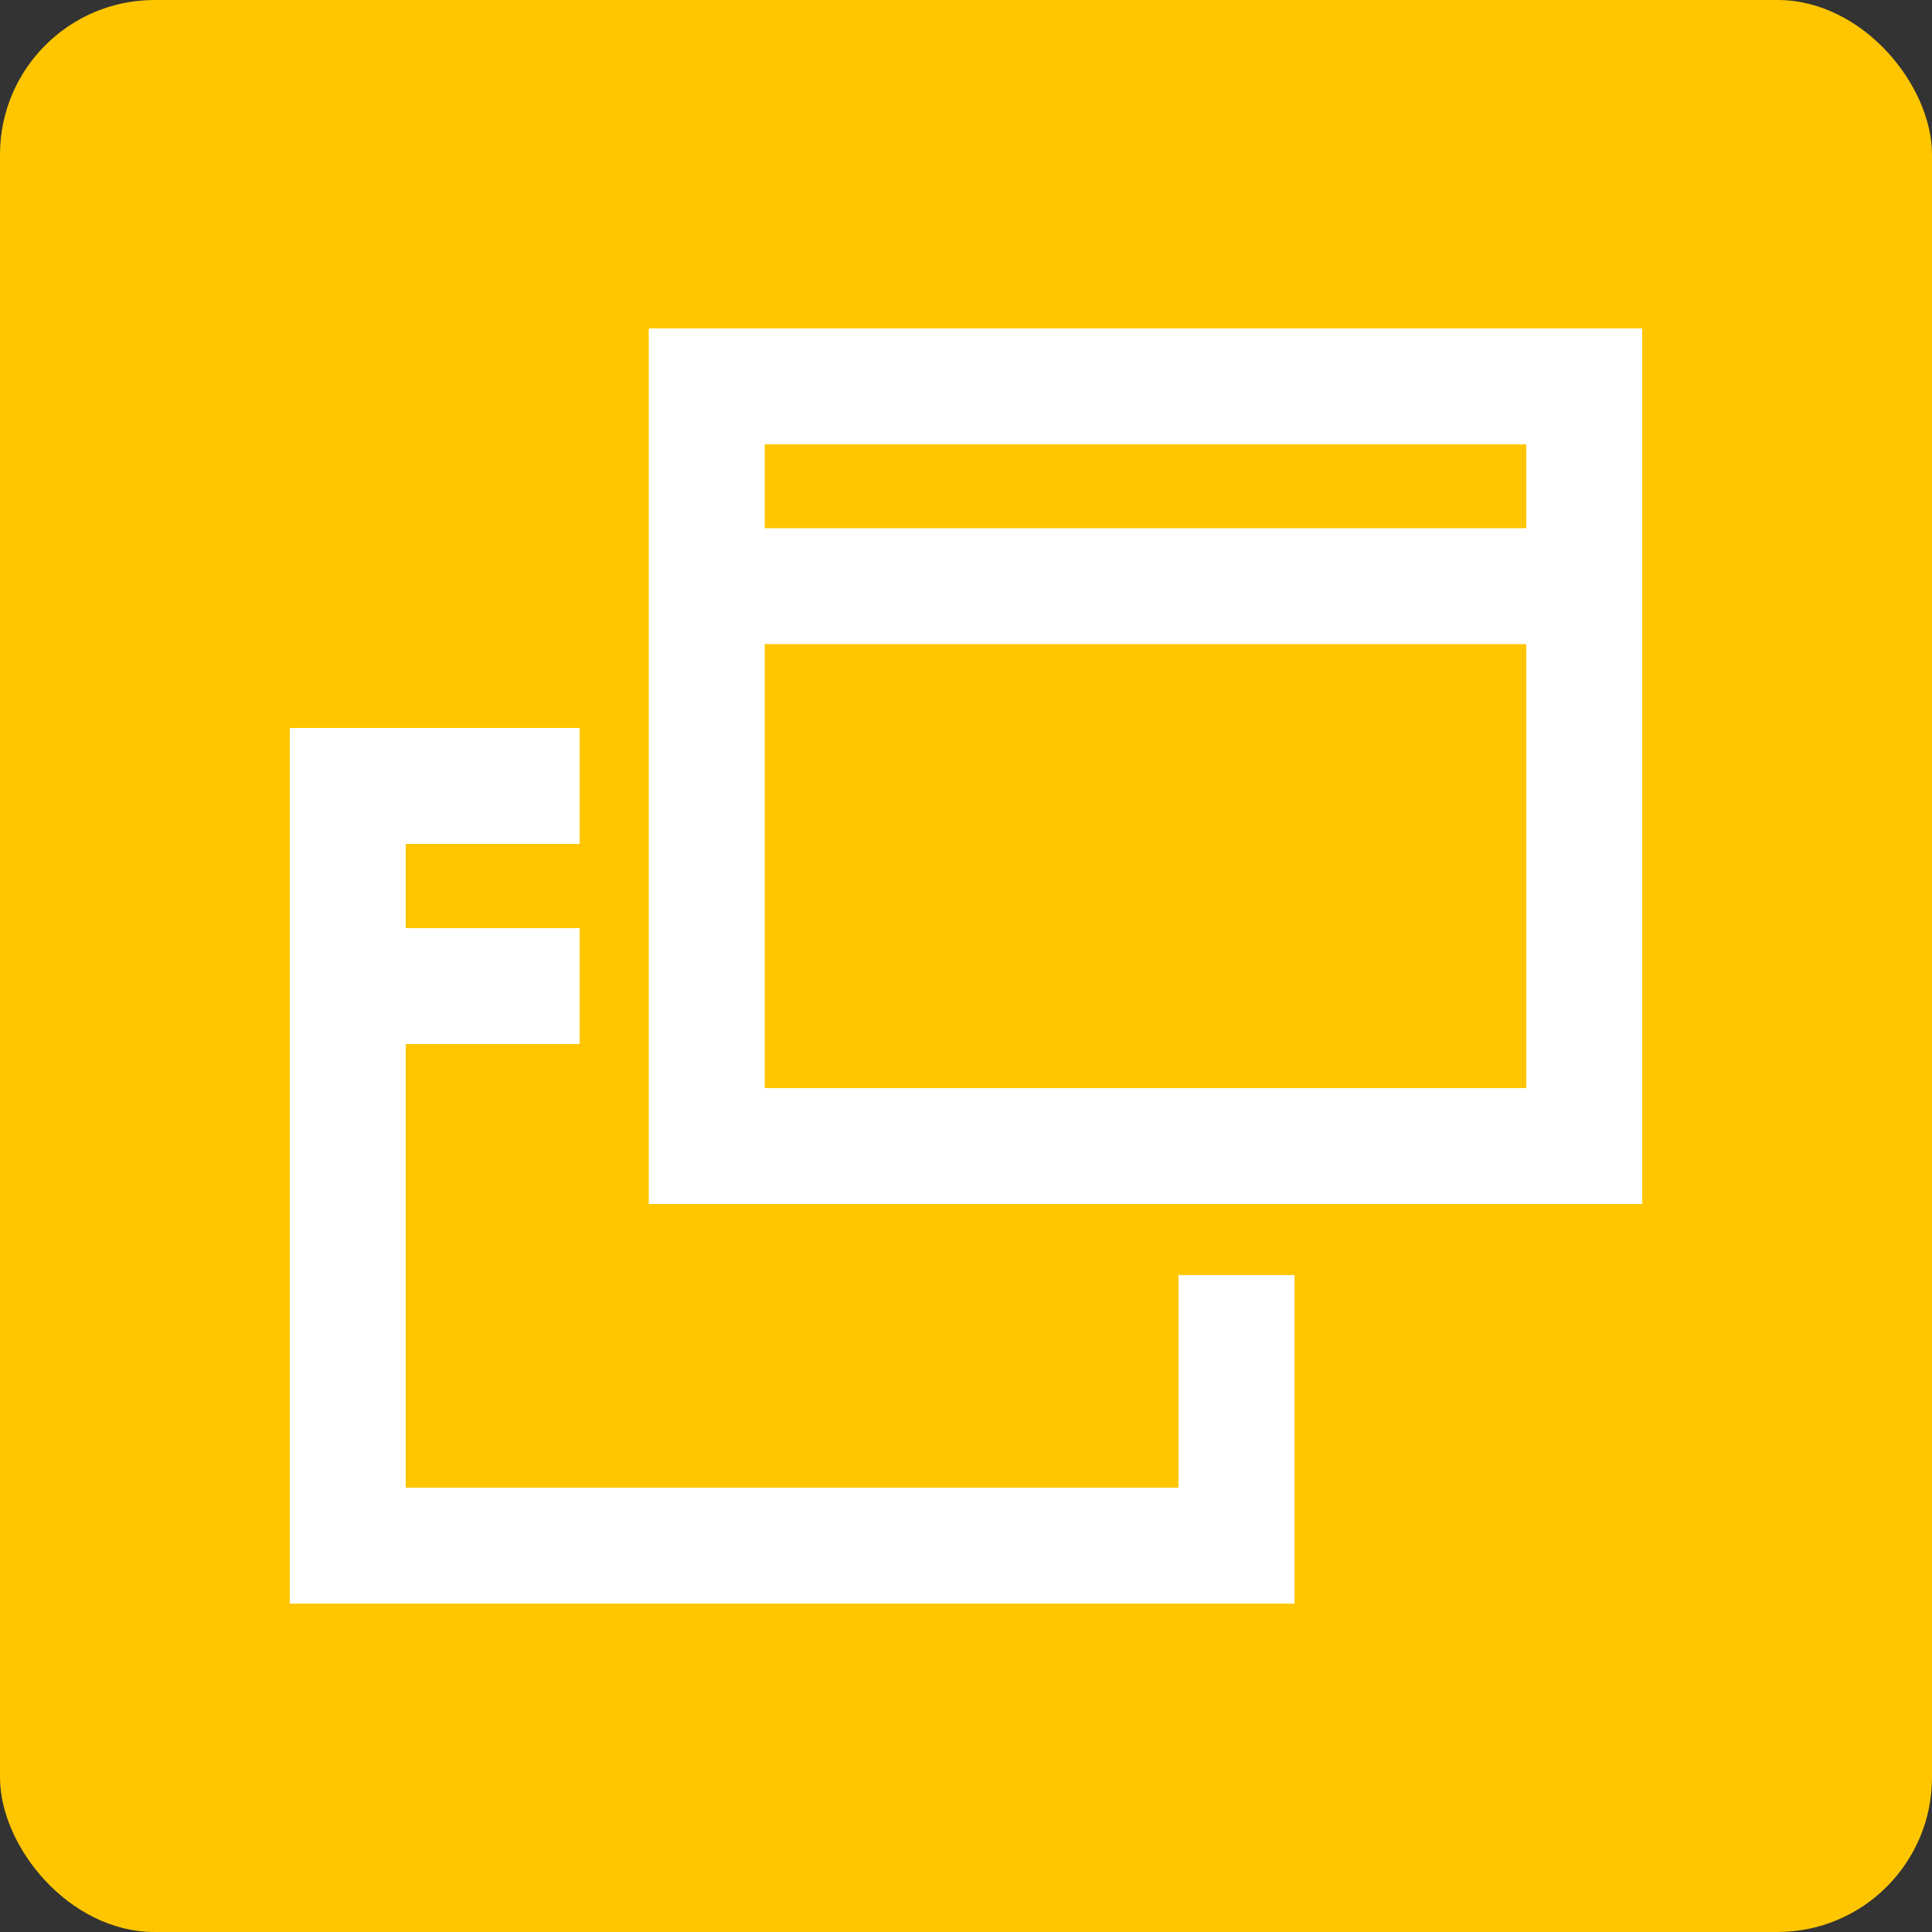
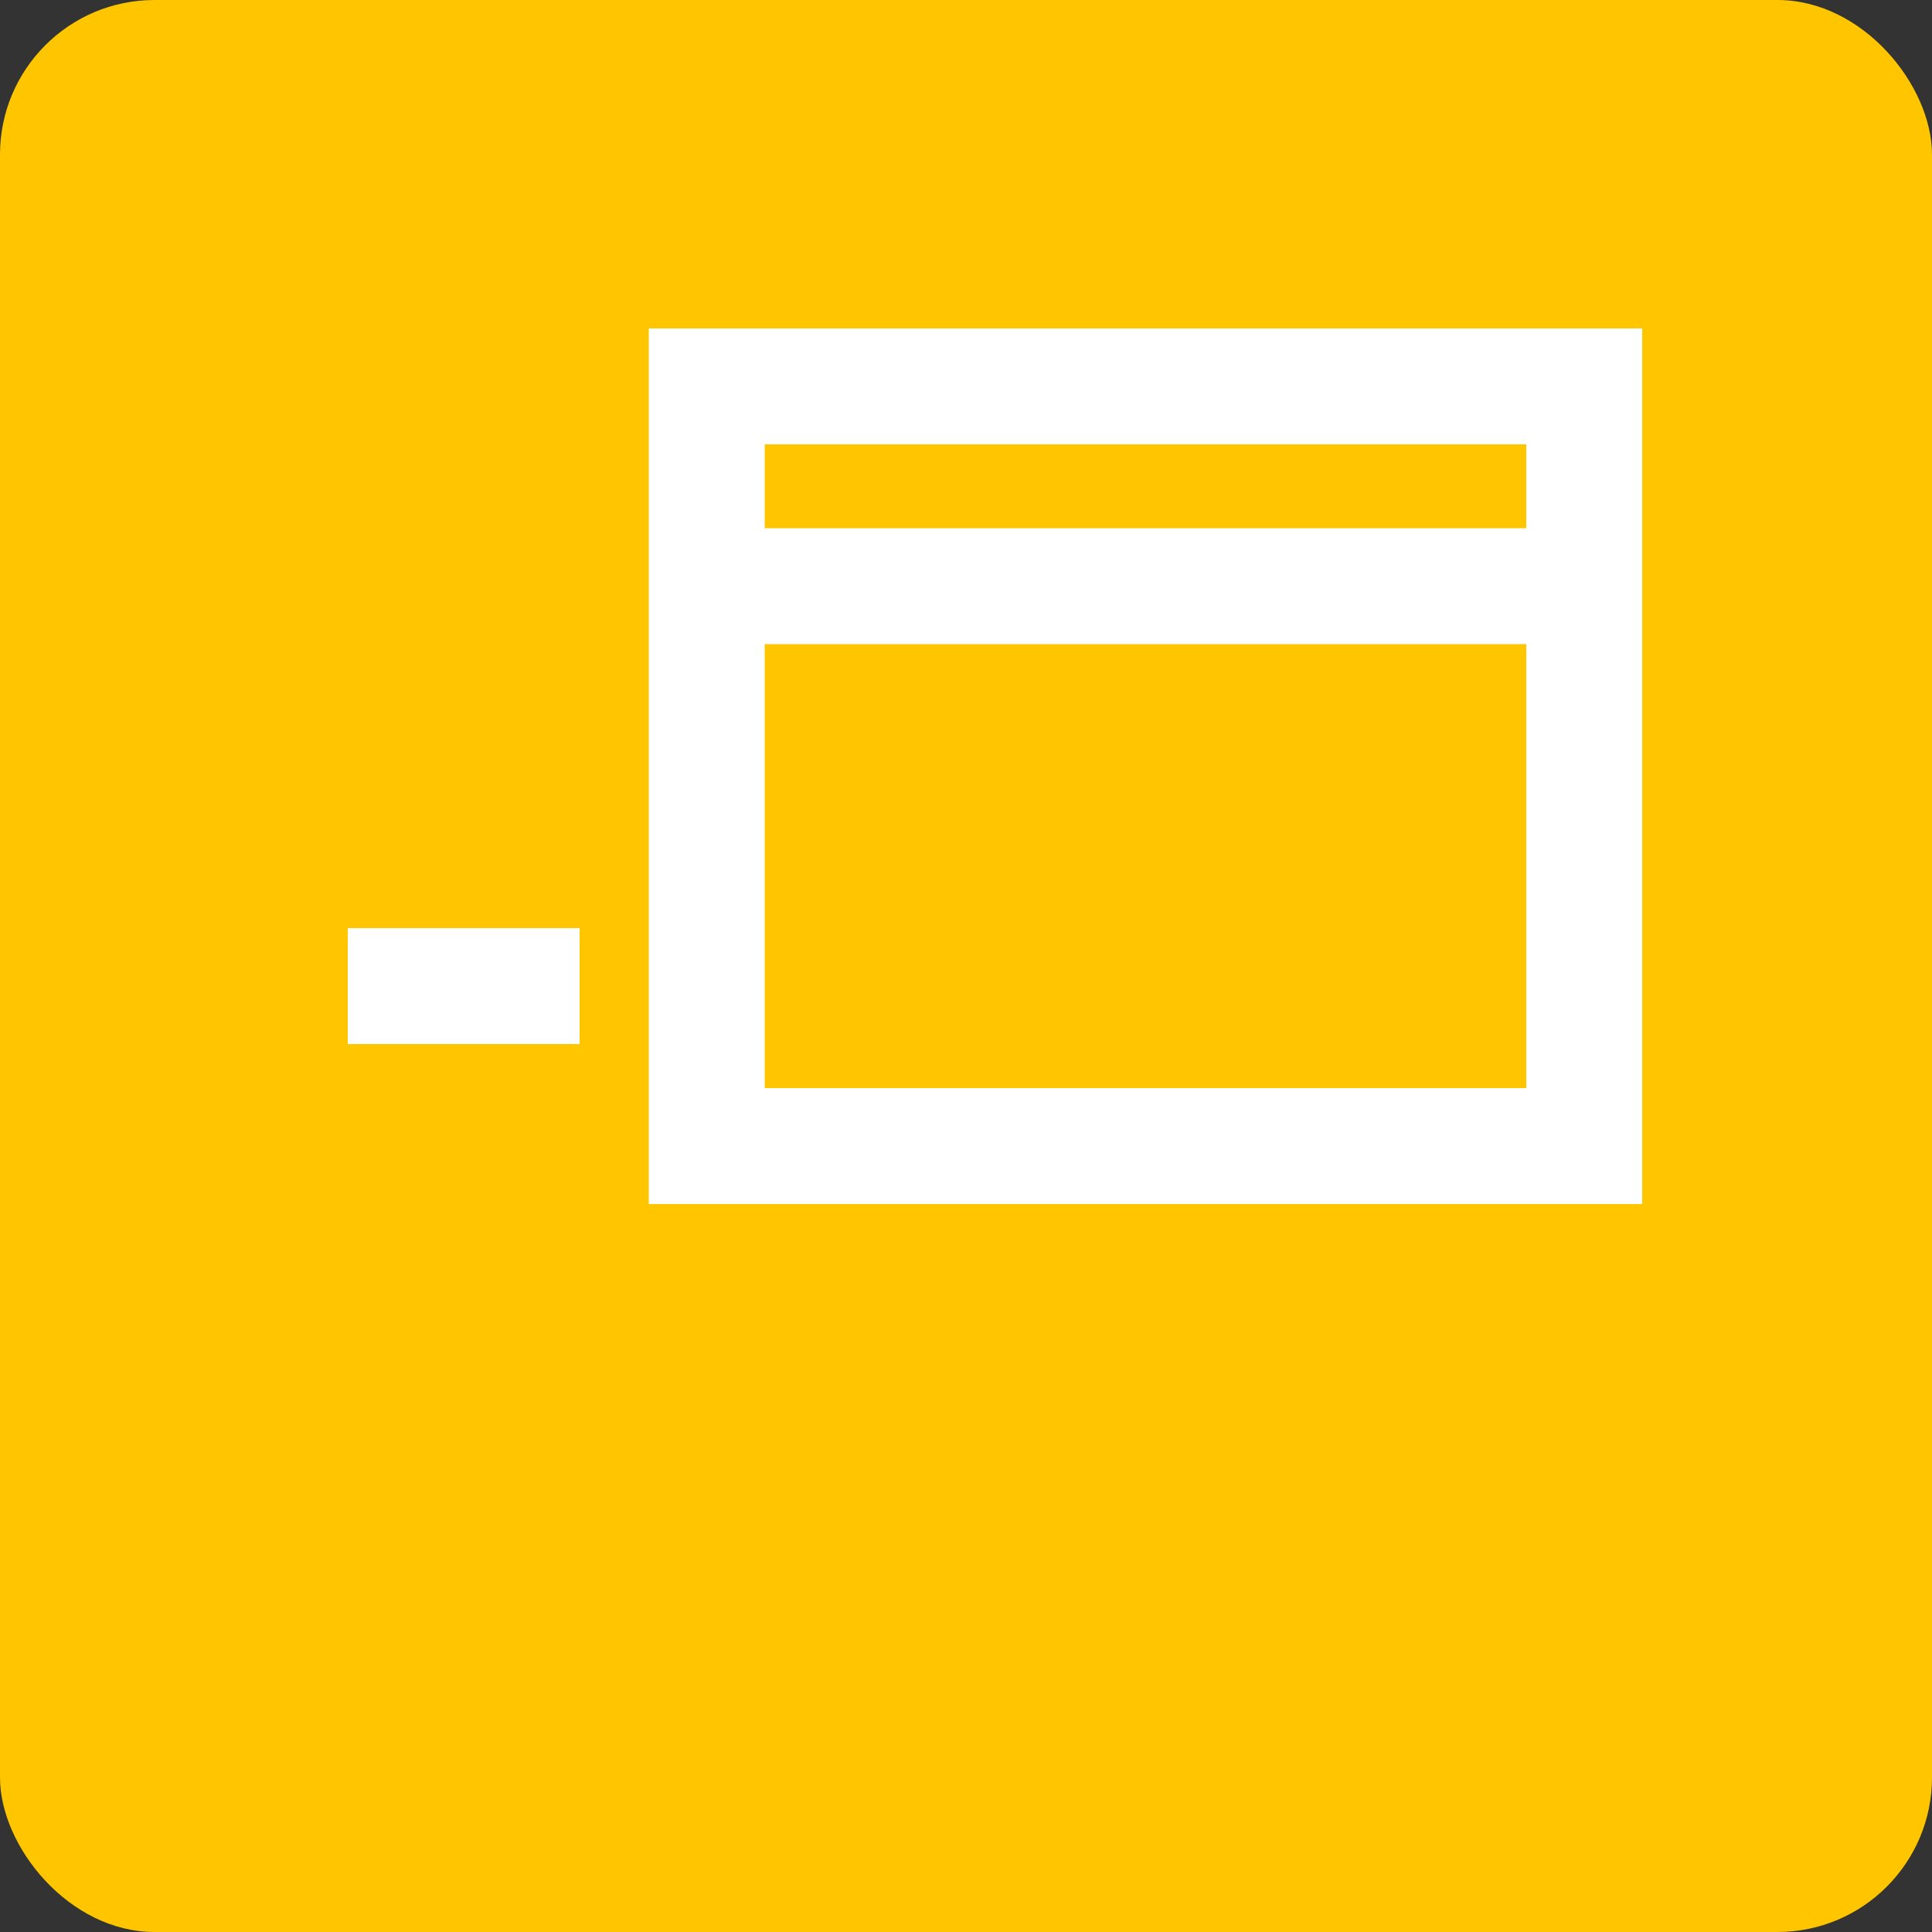
<svg xmlns="http://www.w3.org/2000/svg" id="a" width="50" height="50" viewBox="0 0 50 50">
  <rect x="0" y="0" width="50" height="50" fill="#333333" stroke="none" />
  <rect width="50" height="50" rx="4" ry="4" style="fill:#ffc600;" />
-   <polyline points="15 20.34 9 20.34 9 40 32 40 32 33" style="fill:none; stroke:#fff; stroke-miterlimit:10; stroke-width:3px;" />
  <rect x="18.29" y="10" width="22.71" height="19.66" style="fill:none; stroke:#fff; stroke-miterlimit:10; stroke-width:3px;" />
  <line x1="9" y1="25.52" x2="15" y2="25.52" style="fill:none; stroke:#fff; stroke-miterlimit:10; stroke-width:3px;" />
  <line x1="18.29" y1="15.17" x2="41" y2="15.17" style="fill:none; stroke:#fff; stroke-miterlimit:10; stroke-width:3px;" />
</svg>